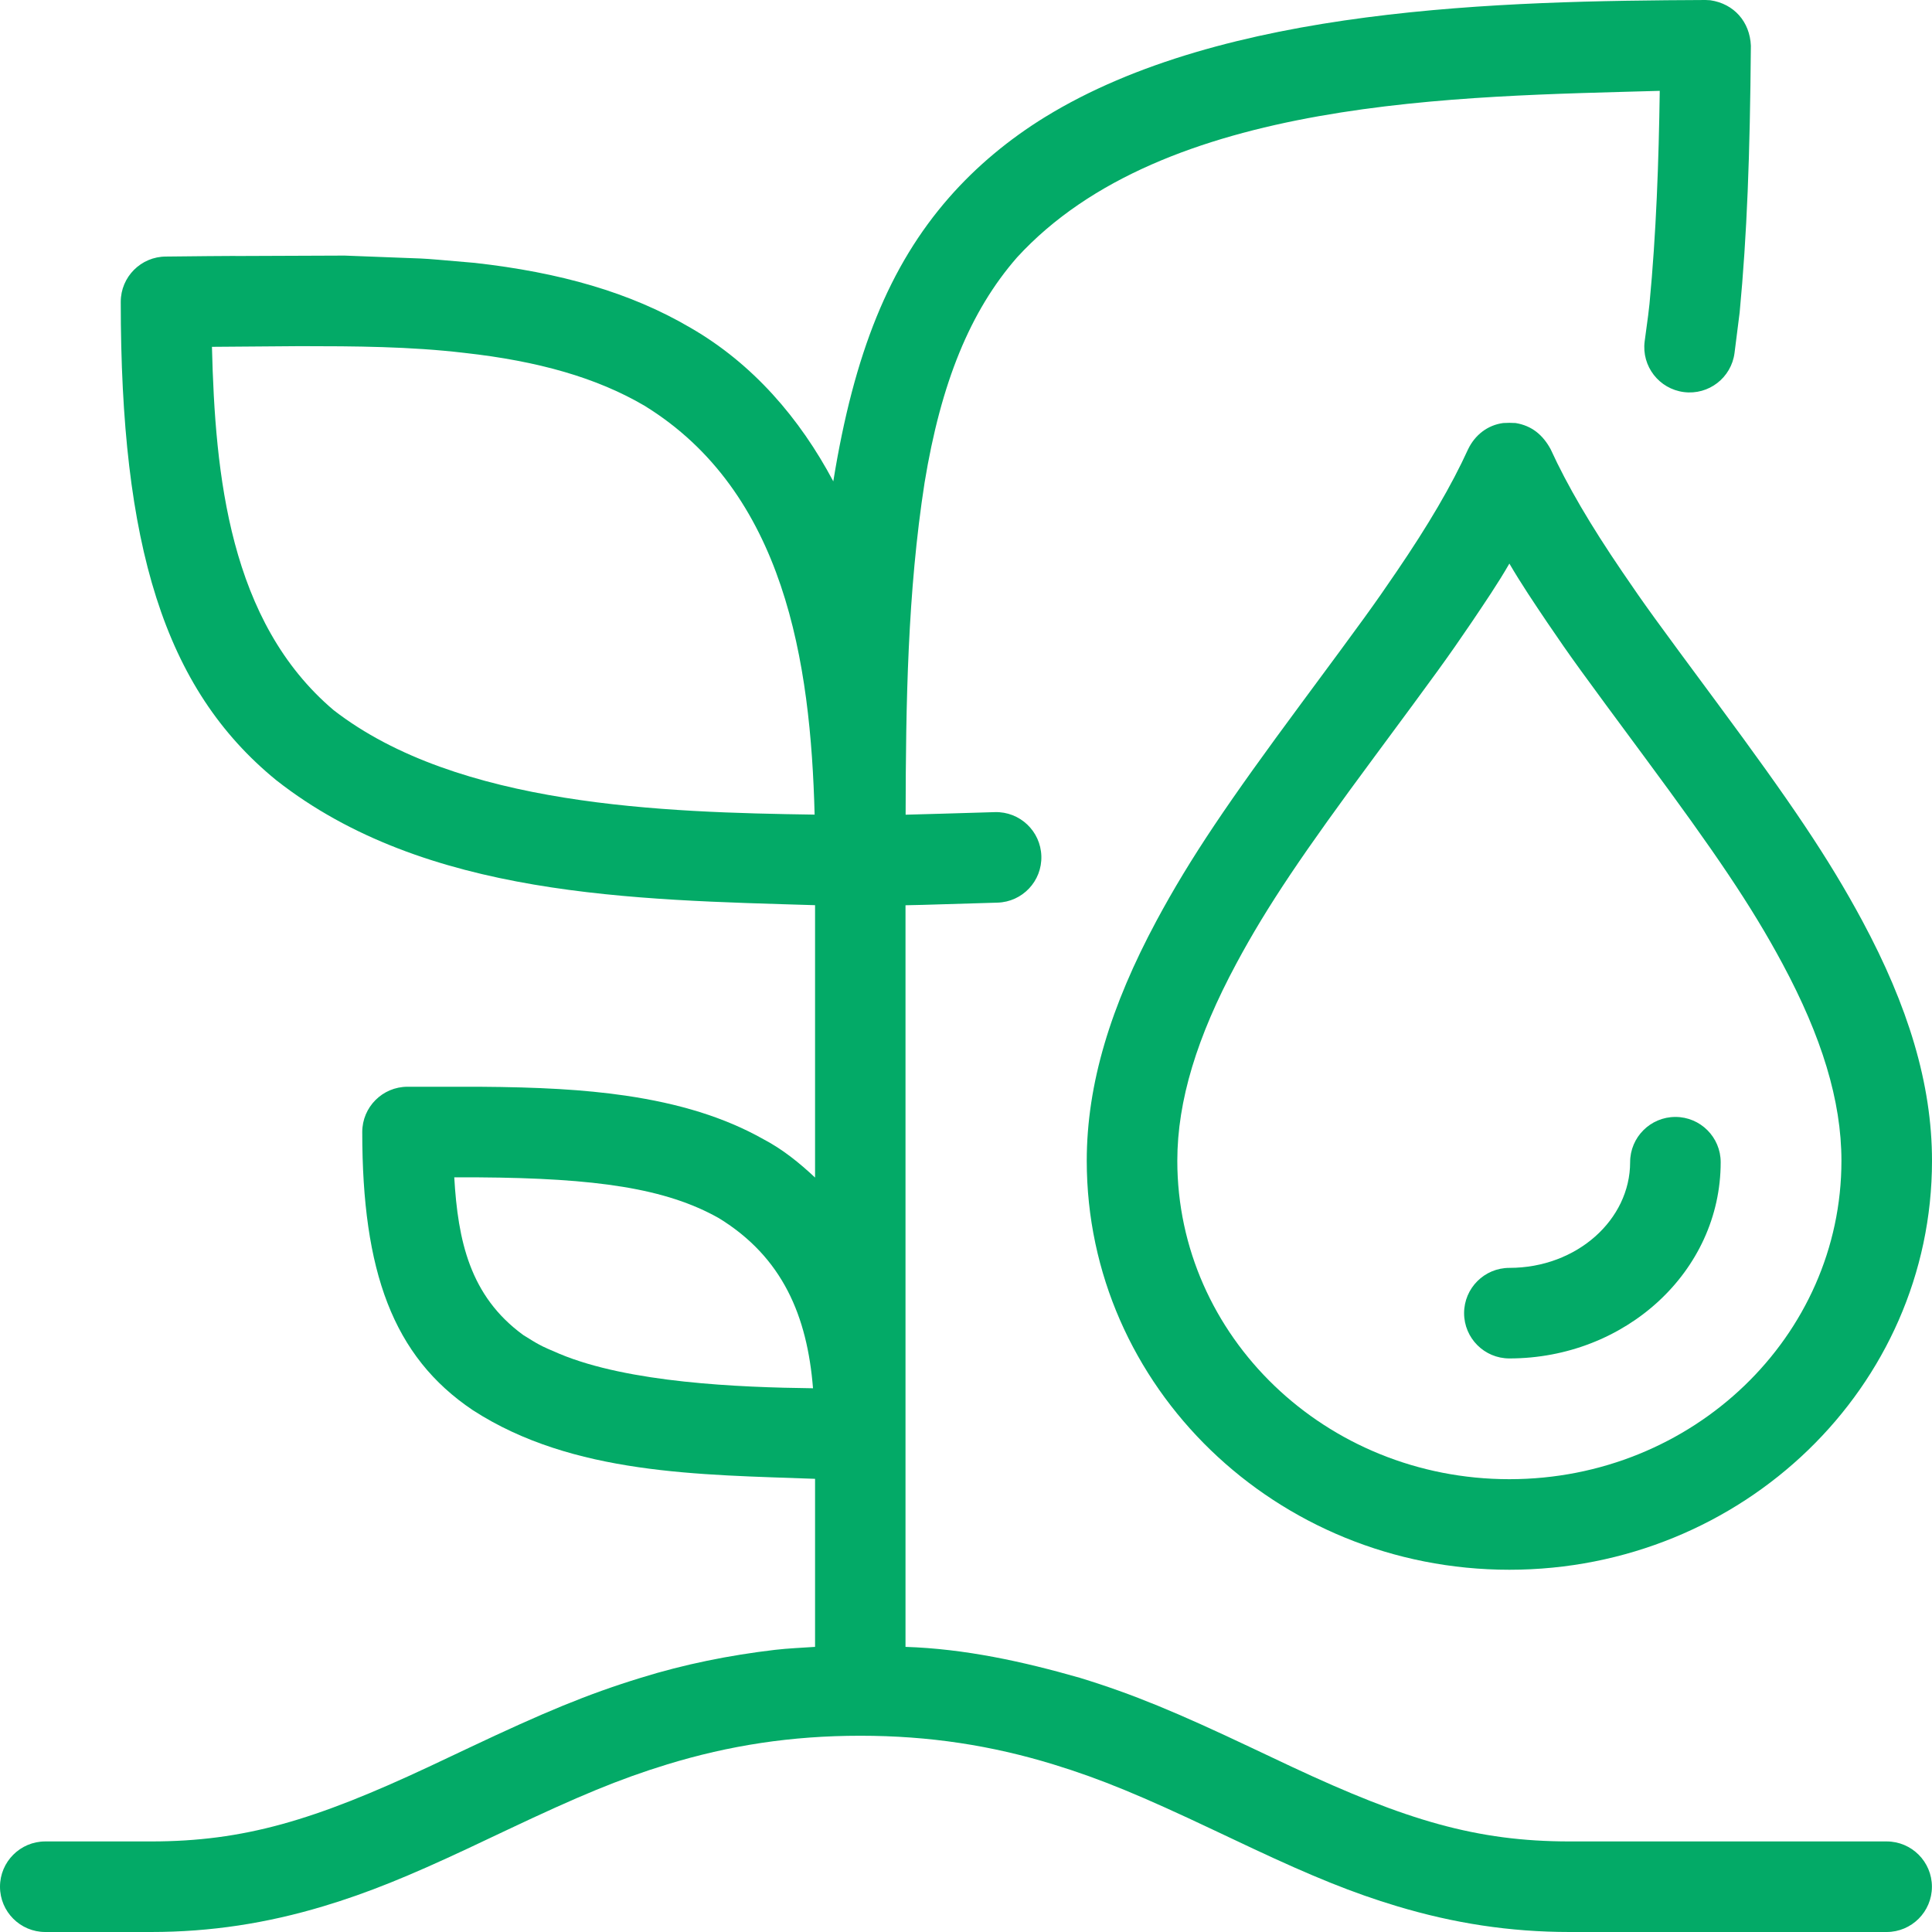
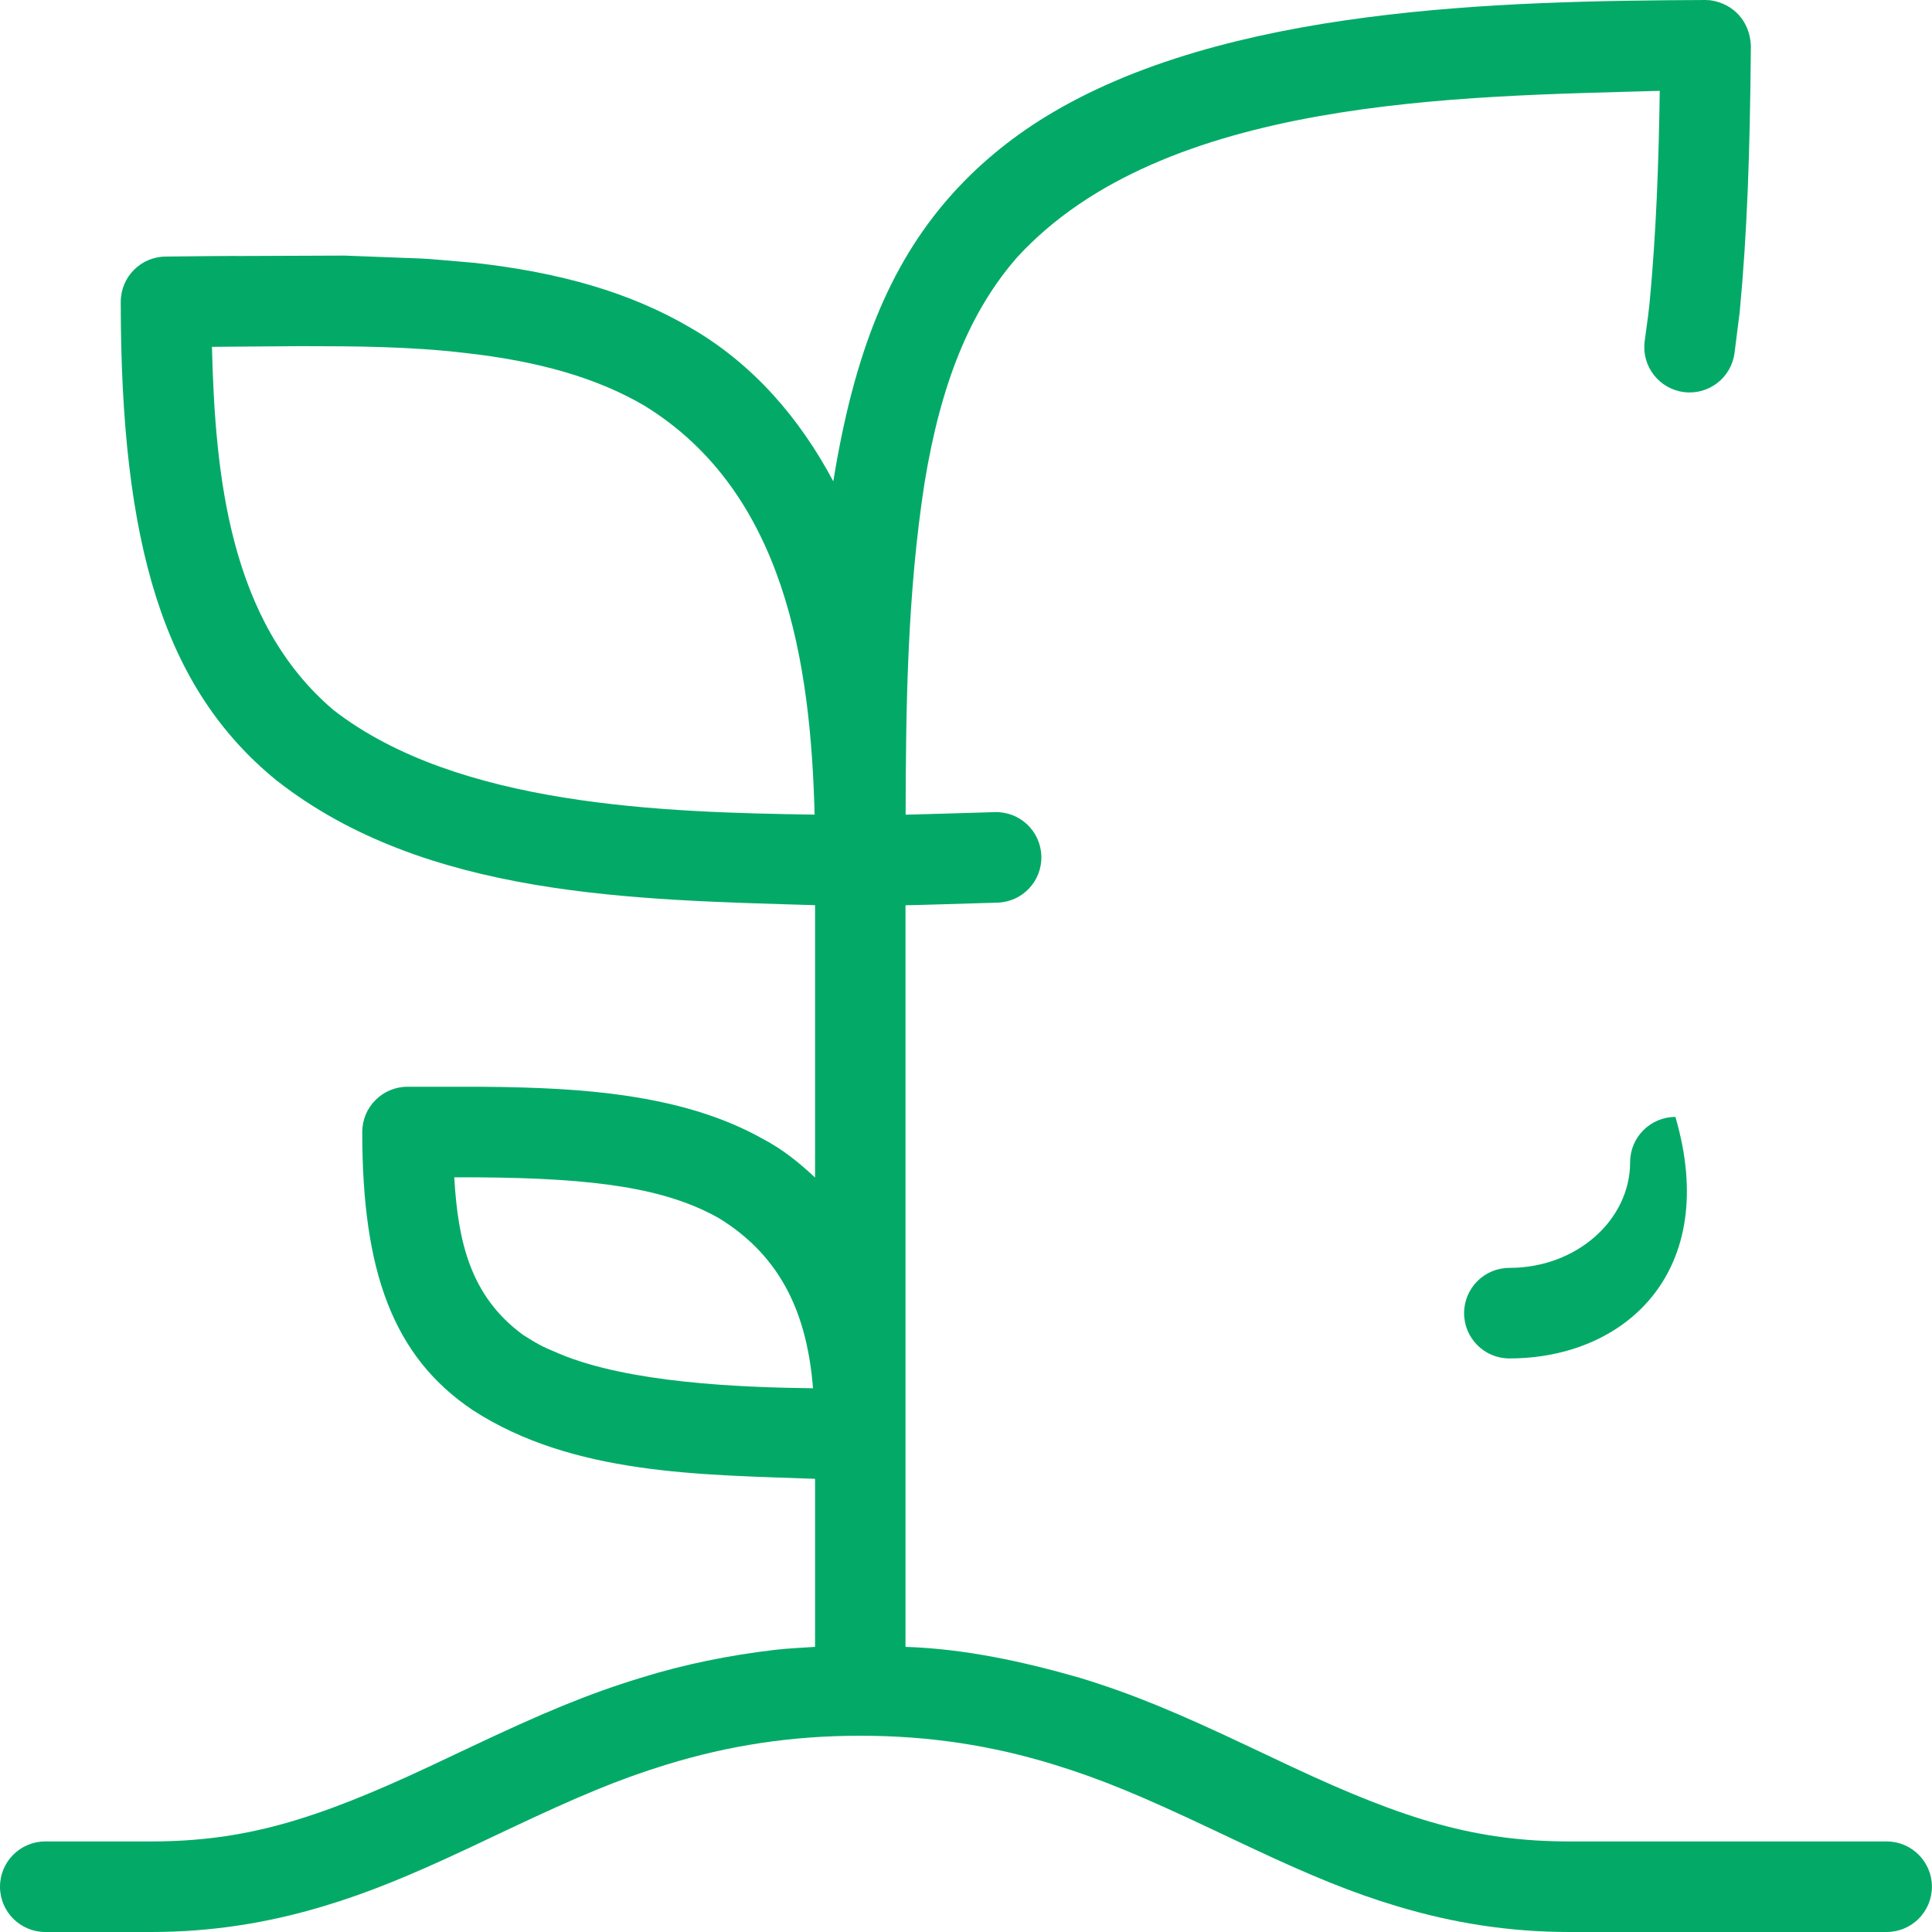
<svg xmlns="http://www.w3.org/2000/svg" width="48" height="48" viewBox="0 0 48 48" fill="none">
  <g clip-path="url(#clip0_2869_2175)">
    <path d="M42.375 0L42.491 0.006C43.081 0.092 43.475 0.542 43.5 1.135C43.477 3.879 43.405 5.821 43.221 7.764C43.114 8.614 43.105 8.684 43.094 8.768C43.015 9.384 42.453 9.82 41.835 9.741C41.219 9.662 40.782 9.099 40.861 8.482C40.949 7.841 40.965 7.709 40.981 7.55C41.149 5.791 41.211 4.024 41.236 2.257C36.278 2.4 28.916 2.416 25.269 6.394C24.1 7.732 23.378 9.512 22.971 11.991C22.547 14.716 22.505 17.488 22.5 20.241C22.811 20.235 23.885 20.201 24.716 20.177C25.337 20.159 25.855 20.649 25.872 21.27C25.891 21.891 25.401 22.409 24.78 22.426C22.635 22.49 22.739 22.488 22.497 22.491V40.916C23.973 40.964 25.415 41.28 26.829 41.685C28.161 42.093 29.251 42.551 31.087 43.42C31.789 43.751 31.94 43.824 32.087 43.892C34.932 45.224 36.685 45.75 38.998 45.75C46.85 45.75 44.225 45.75 46.873 45.75C47.494 45.75 47.998 46.254 47.998 46.875C47.998 47.496 47.494 48 46.873 48H38.998C37.508 48 36.117 47.782 34.715 47.361C33.605 47.029 32.589 46.611 31.135 45.93C30.593 45.675 30.233 45.504 30.126 45.454C28.381 44.629 27.371 44.204 26.171 43.836C24.636 43.366 23.09 43.124 21.374 43.124C19.657 43.124 18.111 43.366 16.576 43.836C15.375 44.204 14.366 44.629 12.621 45.454C11.919 45.786 11.764 45.86 11.613 45.93C10.159 46.611 9.143 47.028 8.033 47.361C6.63 47.782 5.24 48 3.75 48H1.125C0.504 48 0 47.496 0 46.875C0 46.254 0.504 45.75 1.125 45.75H3.75C6.062 45.75 7.815 45.224 10.66 43.892C11.193 43.641 11.554 43.47 11.66 43.42C13.498 42.551 14.588 42.093 15.919 41.685C17.005 41.347 18.124 41.123 19.254 40.99C19.584 40.951 19.918 40.94 20.25 40.916V36.741C17.4 36.636 14.234 36.645 11.748 35.036C9.758 33.701 9 31.582 9 28.125C9 27.504 9.504 27 10.125 27C11.739 27 11.524 26.999 11.901 27C13.394 27.01 14.495 27.069 15.537 27.22C16.867 27.415 17.996 27.756 18.965 28.302C19.442 28.552 19.86 28.89 20.25 29.256V22.489C15.762 22.352 10.572 22.296 6.866 19.386C4.066 17.104 3 13.526 3 7.499C3 6.878 3.504 6.374 4.125 6.374C5.951 6.353 5.961 6.361 6.026 6.36L8.562 6.35C11.076 6.454 10 6.378 11.794 6.531C13.912 6.768 15.662 7.266 17.151 8.141C18.703 9.034 19.87 10.391 20.703 11.959C21.219 8.766 22.096 6.606 23.574 4.914C24.261 4.128 25.074 3.456 25.962 2.909C30.424 0.165 37.303 0.022 42.375 0ZM11.286 29.25C11.377 30.821 11.672 32.201 13.001 33.169C13.374 33.399 13.39 33.421 13.902 33.636C15.624 34.356 18.355 34.469 20.199 34.491C20.056 32.705 19.449 31.238 17.859 30.264C16.545 29.523 14.816 29.271 11.885 29.251C11.526 29.25 11.726 29.251 11.285 29.25H11.286ZM7.455 8.6C5.494 8.616 5.713 8.614 5.266 8.617C5.344 11.803 5.696 15.444 8.287 17.642C11.374 20.036 16.506 20.184 20.239 20.239C20.141 16.46 19.501 12.227 16.012 10.08C14.829 9.386 13.374 8.971 11.544 8.768C10.186 8.607 8.819 8.601 7.455 8.6Z" fill="#03AA67" />
-     <path d="M37.5 10.505L37.654 10.51C38.059 10.576 38.331 10.806 38.524 11.158C38.939 12.066 39.517 13.049 40.304 14.205C40.885 15.06 41.091 15.342 42.666 17.47C44.476 19.916 45.422 21.304 46.269 22.879C47.403 24.989 48 26.926 48 28.839C48 34.46 43.29 39 37.5 39C31.71 39 27 34.46 27 28.839C27 26.926 27.599 24.989 28.731 22.879C29.578 21.304 30.524 19.916 32.334 17.47C33.909 15.342 34.115 15.059 34.696 14.205C35.483 13.05 36.061 12.068 36.476 11.158C36.645 10.809 36.956 10.562 37.346 10.51L37.5 10.505ZM37.5 14.002C37.21 14.506 36.88 14.988 36.556 15.47C35.951 16.36 35.74 16.649 34.142 18.809C32.394 21.17 31.492 22.494 30.714 23.944C29.742 25.753 29.25 27.346 29.25 28.839C29.25 33.199 32.935 36.75 37.5 36.75C42.065 36.75 45.75 33.199 45.75 28.839C45.75 27.346 45.258 25.753 44.286 23.944C43.508 22.494 42.605 21.171 40.858 18.809C39.26 16.649 39.049 16.361 38.444 15.47C38.119 14.988 37.794 14.505 37.5 14.002Z" fill="#03AA67" />
-     <path d="M41.625 27.75C42.246 27.75 42.75 28.254 42.75 28.875C42.75 31.593 40.377 33.75 37.5 33.75C36.879 33.75 36.375 33.246 36.375 32.625C36.375 32.004 36.879 31.5 37.5 31.5C39.18 31.5 40.5 30.3 40.5 28.875C40.5 28.254 41.004 27.75 41.625 27.75Z" fill="#03AA67" />
+     <path d="M41.625 27.75C42.75 31.593 40.377 33.75 37.5 33.75C36.879 33.75 36.375 33.246 36.375 32.625C36.375 32.004 36.879 31.5 37.5 31.5C39.18 31.5 40.5 30.3 40.5 28.875C40.5 28.254 41.004 27.75 41.625 27.75Z" fill="#03AA67" />
  </g>
  <defs>
    <clipPath id="clip0_2869_2175">
      <rect width="48" height="48" fill="white" />
    </clipPath>
  </defs>
</svg>